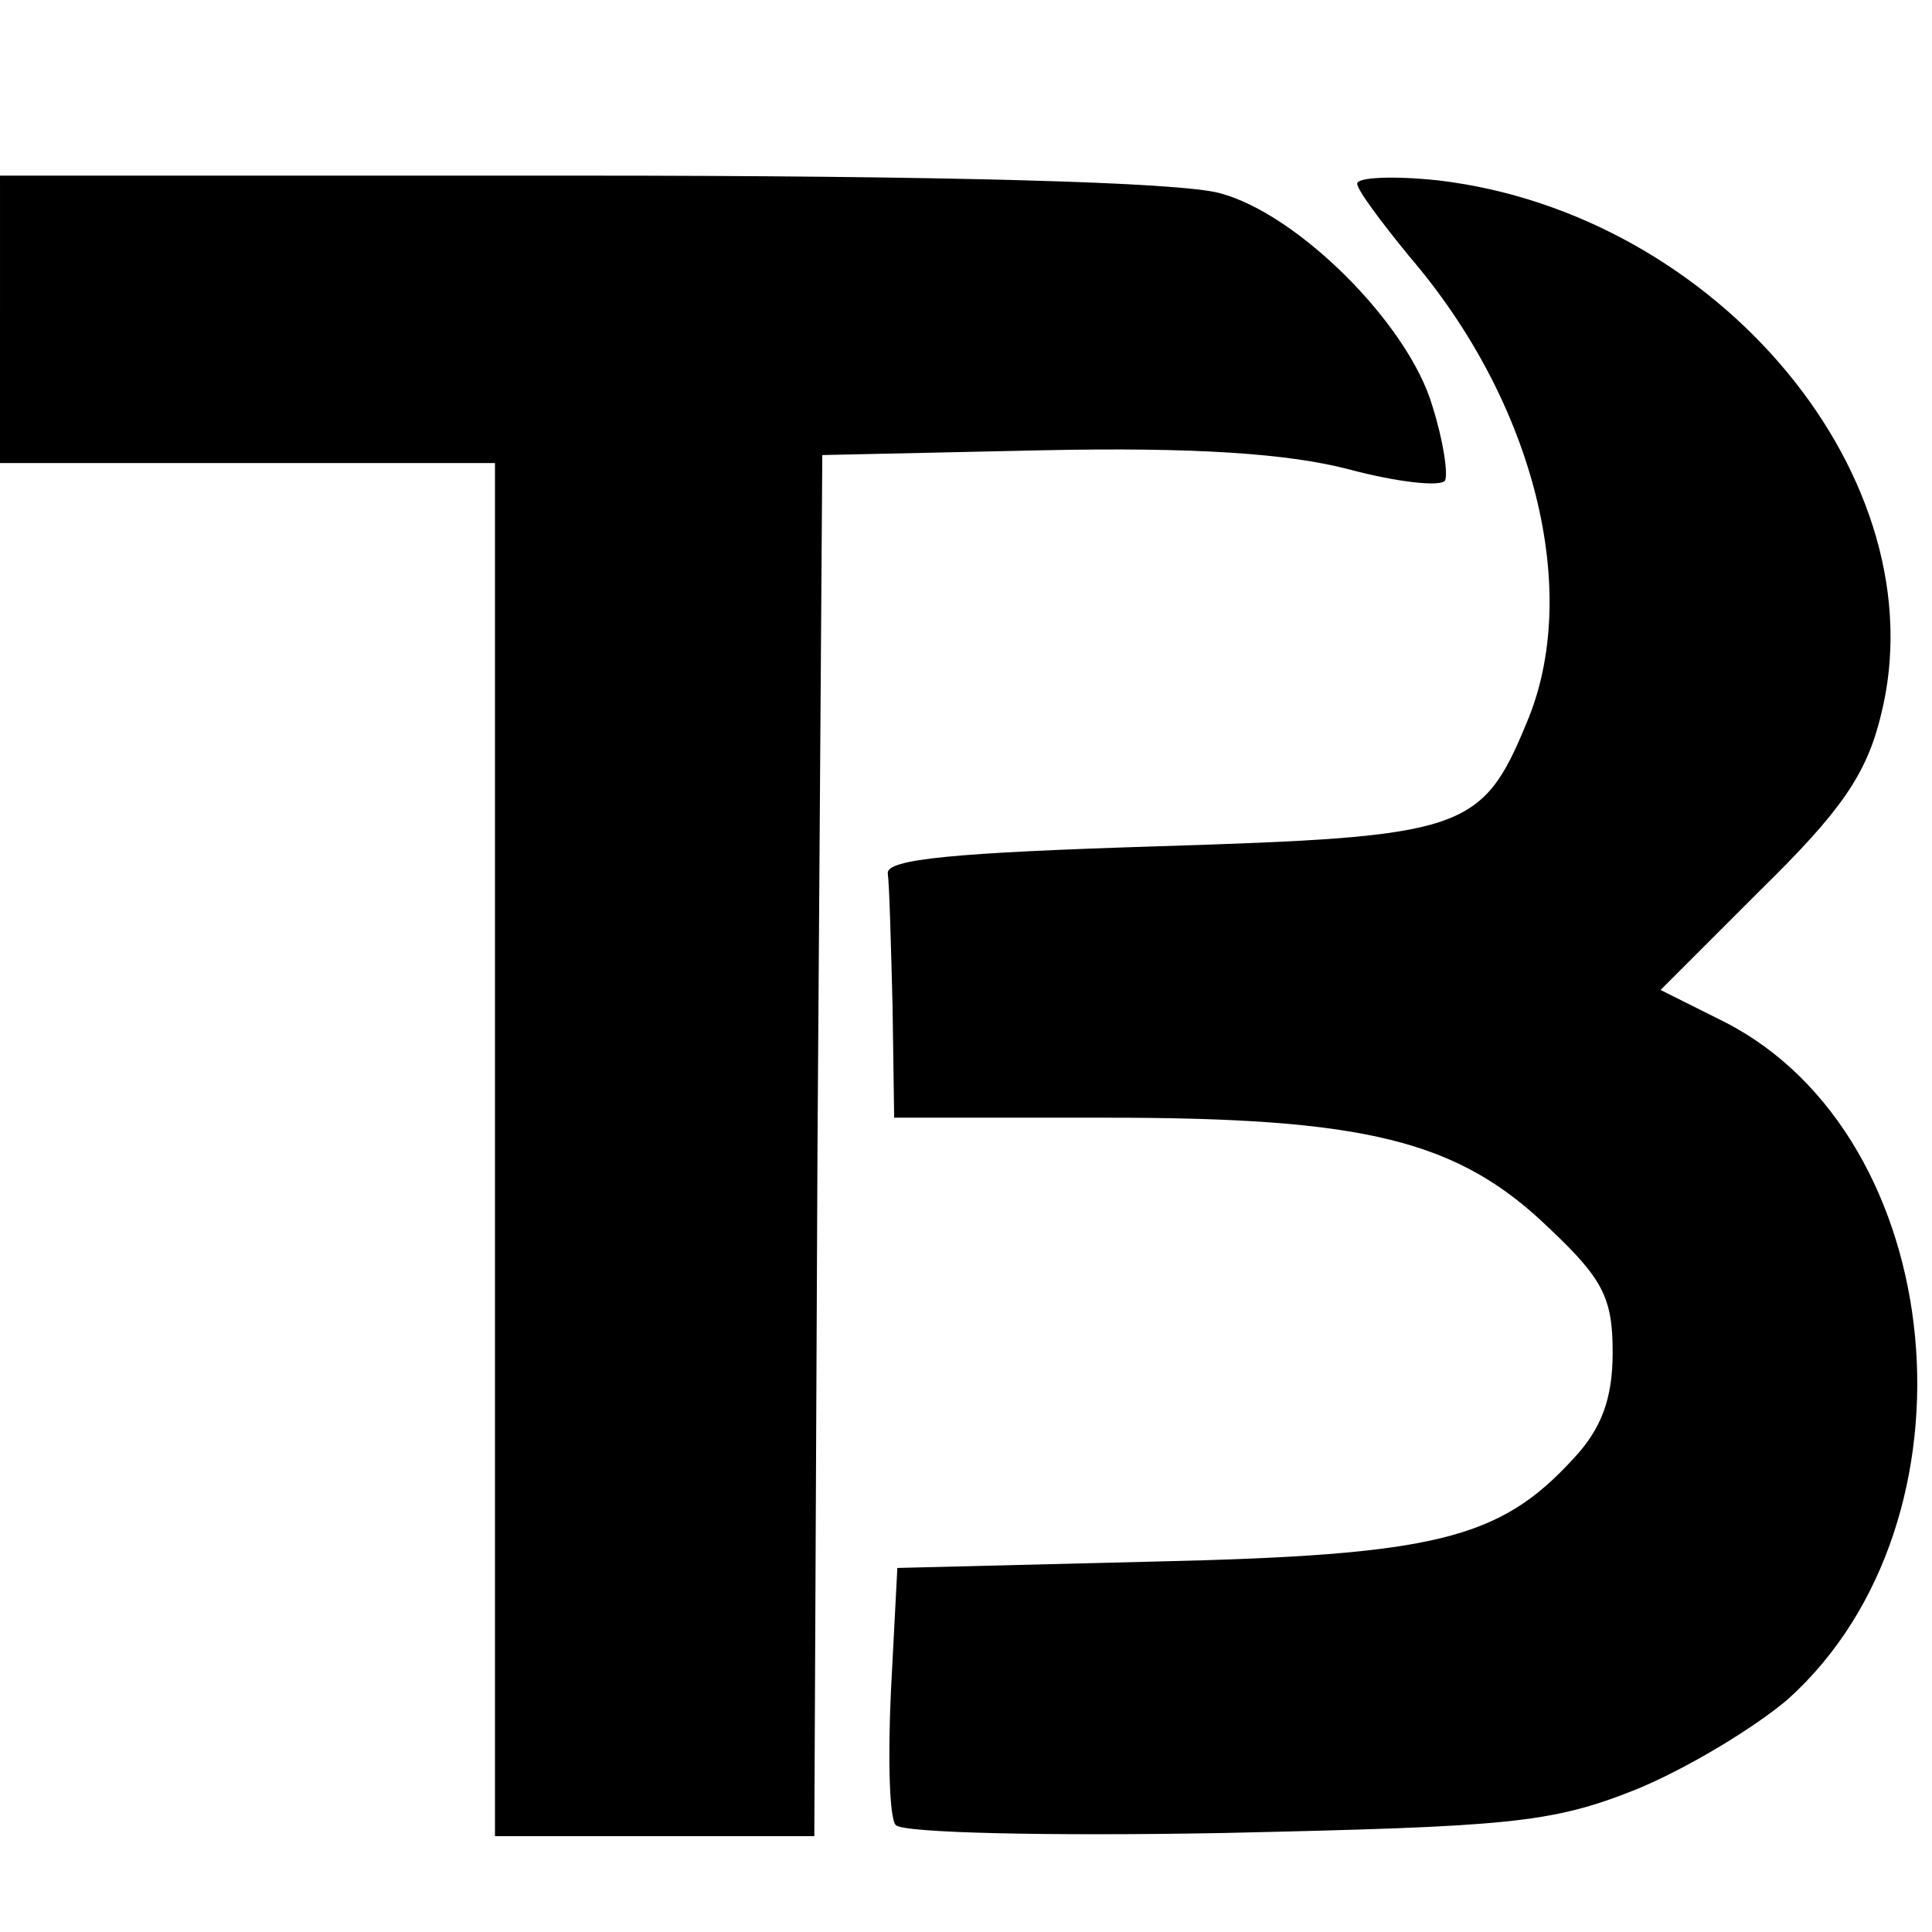
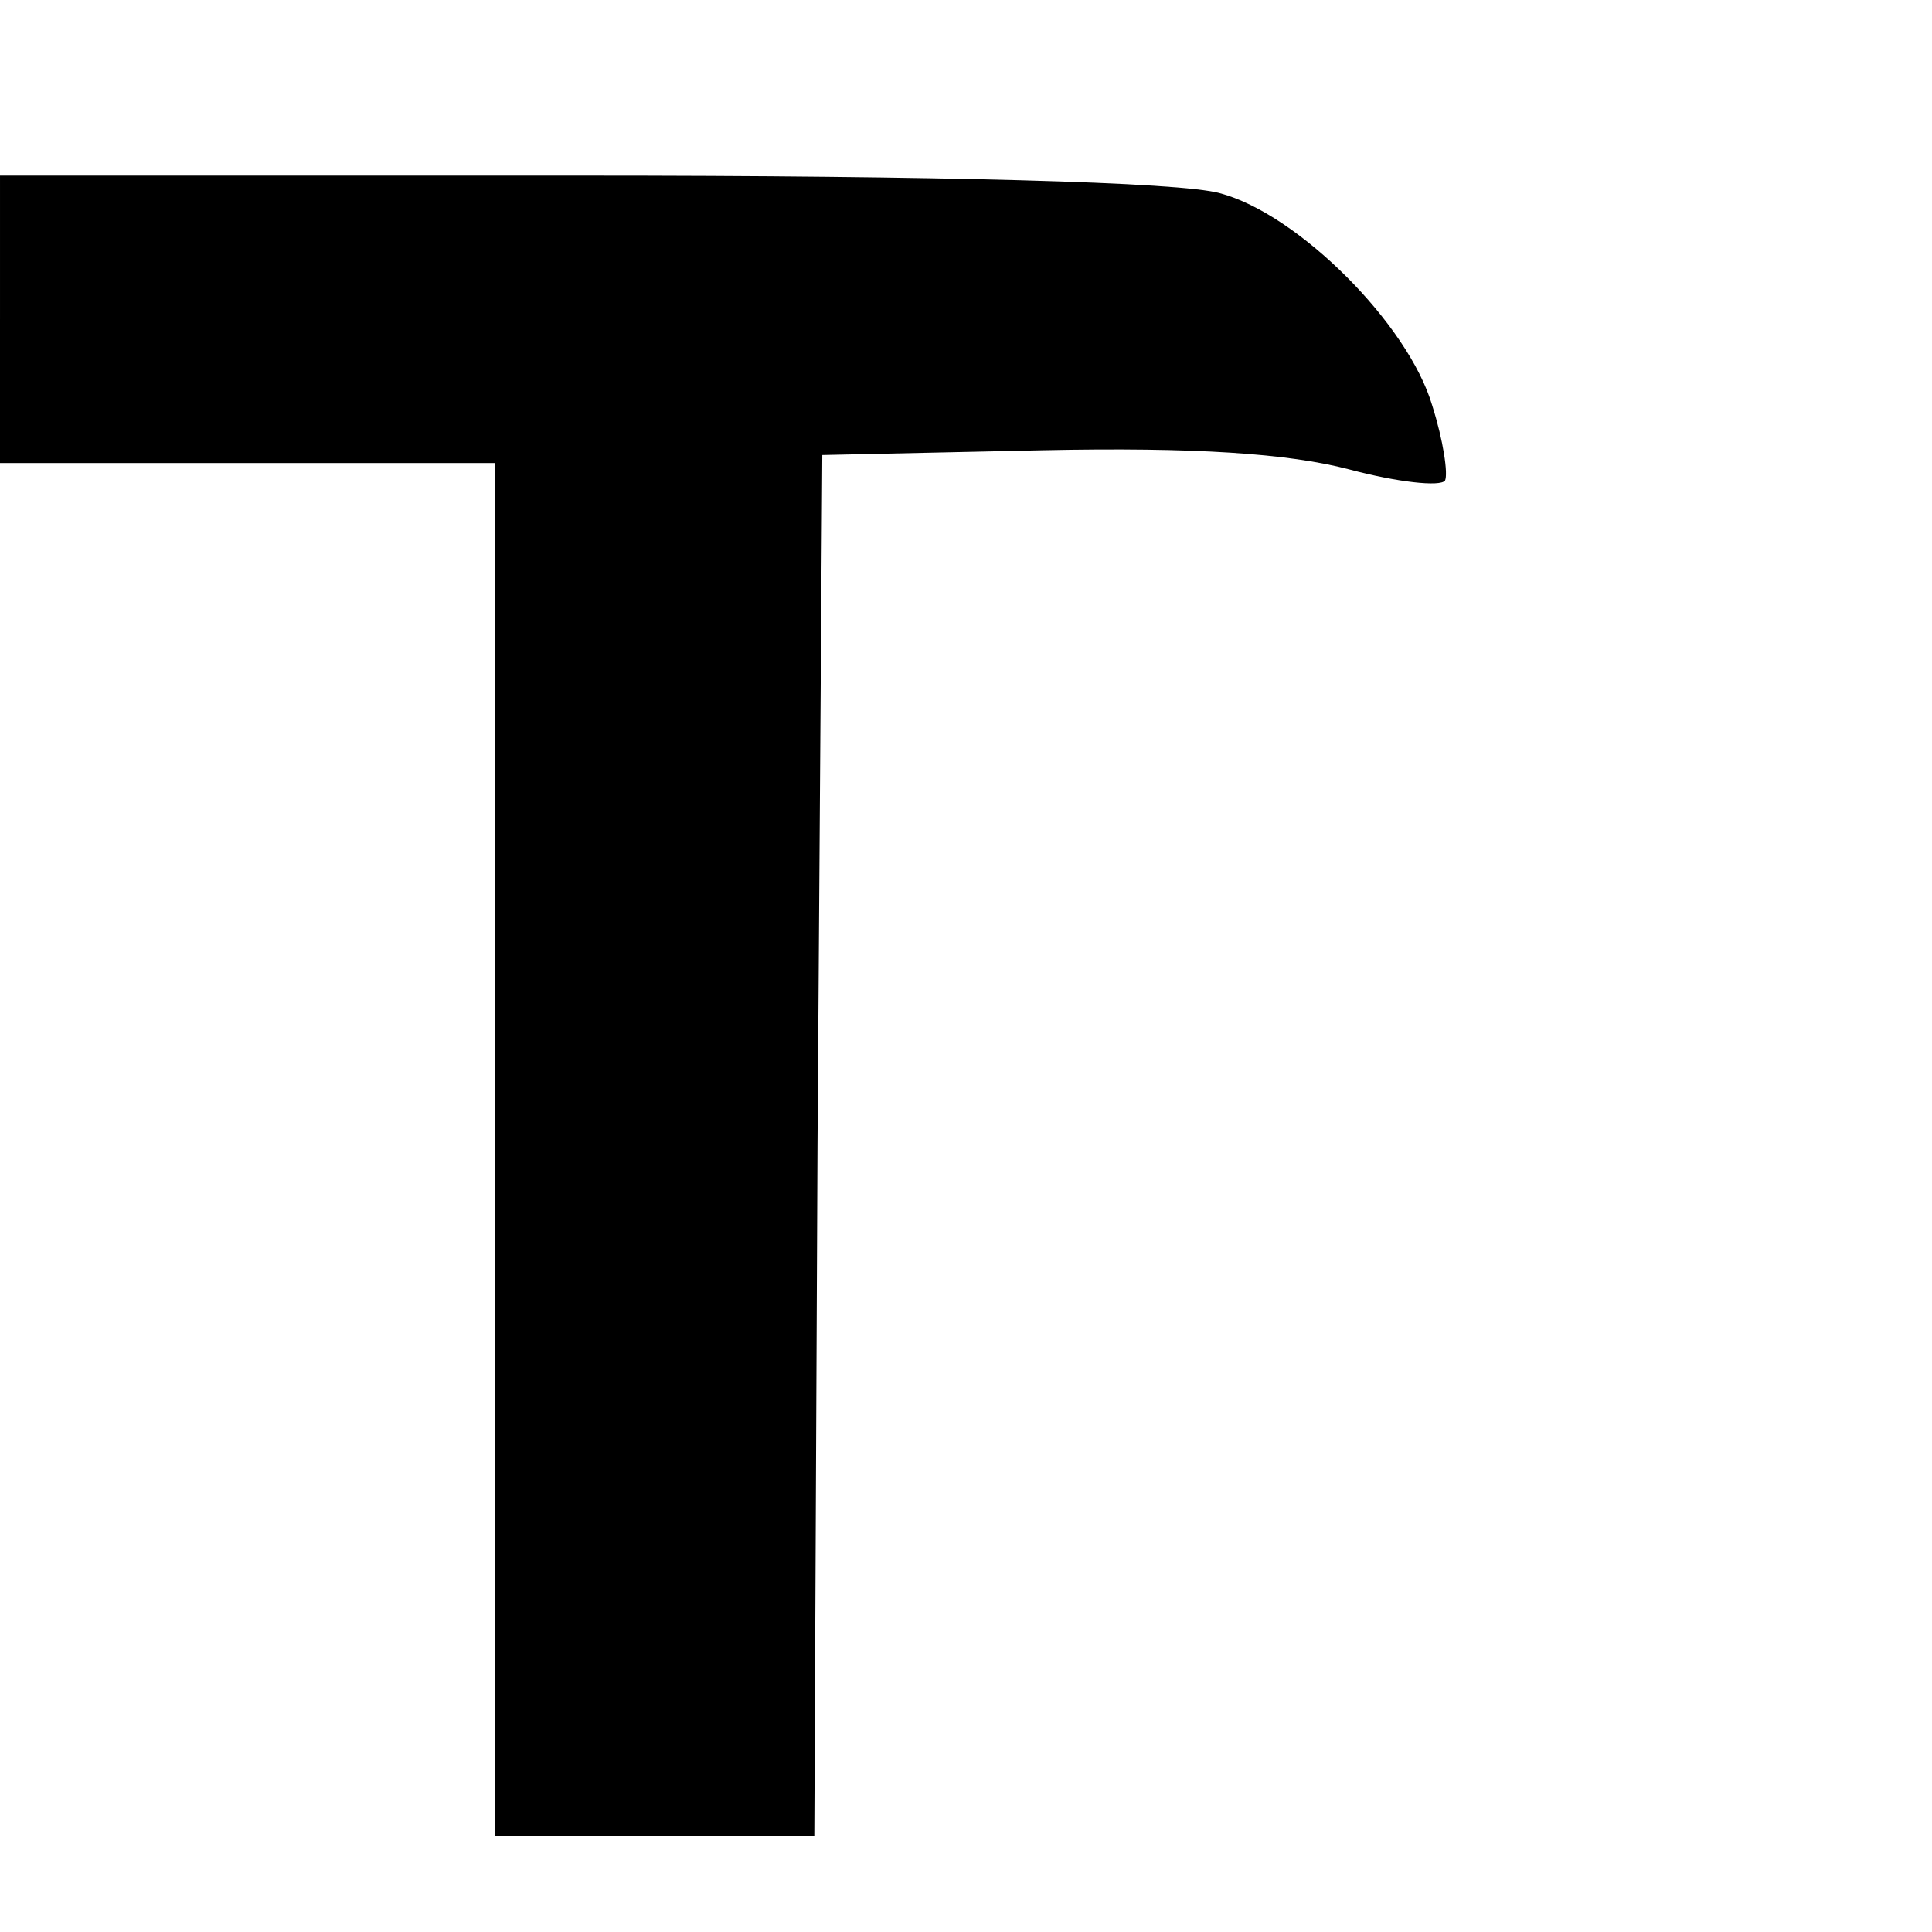
<svg xmlns="http://www.w3.org/2000/svg" version="1.0" width="121pt" height="121pt" viewBox="0 0 121 121" preserveAspectRatio="xMidYMid meet">
  <g transform="translate(0,121) scale(0.1,-0.1)" fill="#000000" stroke="none">
    <path d="M0 1010 l0 -90 155 0 155 0 0 -430 0 -430 100 0 100 0 2 433 3 432 138 3 c95 2 154 -2 192 -12 30 -8 57 -11 60 -7 2 4 -1 25 -8 47 -15 51 -84 120 -133 133 -25 7 -175 11 -401 11 l-363 0 0 -90z" />
-     <path d="M850 1095 c0 -4 15 -24 33 -46 78 -91 108 -210 73 -292 -28 -68 -40 -71 -230 -77 -128 -4 -171 -8 -170 -17 1 -7 2 -44 3 -83 l1 -70 133 0 c162 0 220 -14 277 -69 34 -32 40 -44 40 -78 0 -29 -7 -48 -25 -67 -46 -50 -86 -60 -262 -64 l-161 -4 -4 -77 c-2 -42 -1 -80 3 -84 4 -5 96 -7 205 -5 179 4 205 6 258 27 32 13 75 39 96 57 124 112 101 352 -40 424 l-40 20 63 63 c50 49 66 72 75 109 37 147 -101 314 -277 335 -28 3 -51 2 -51 -2z" />
  </g>
</svg>